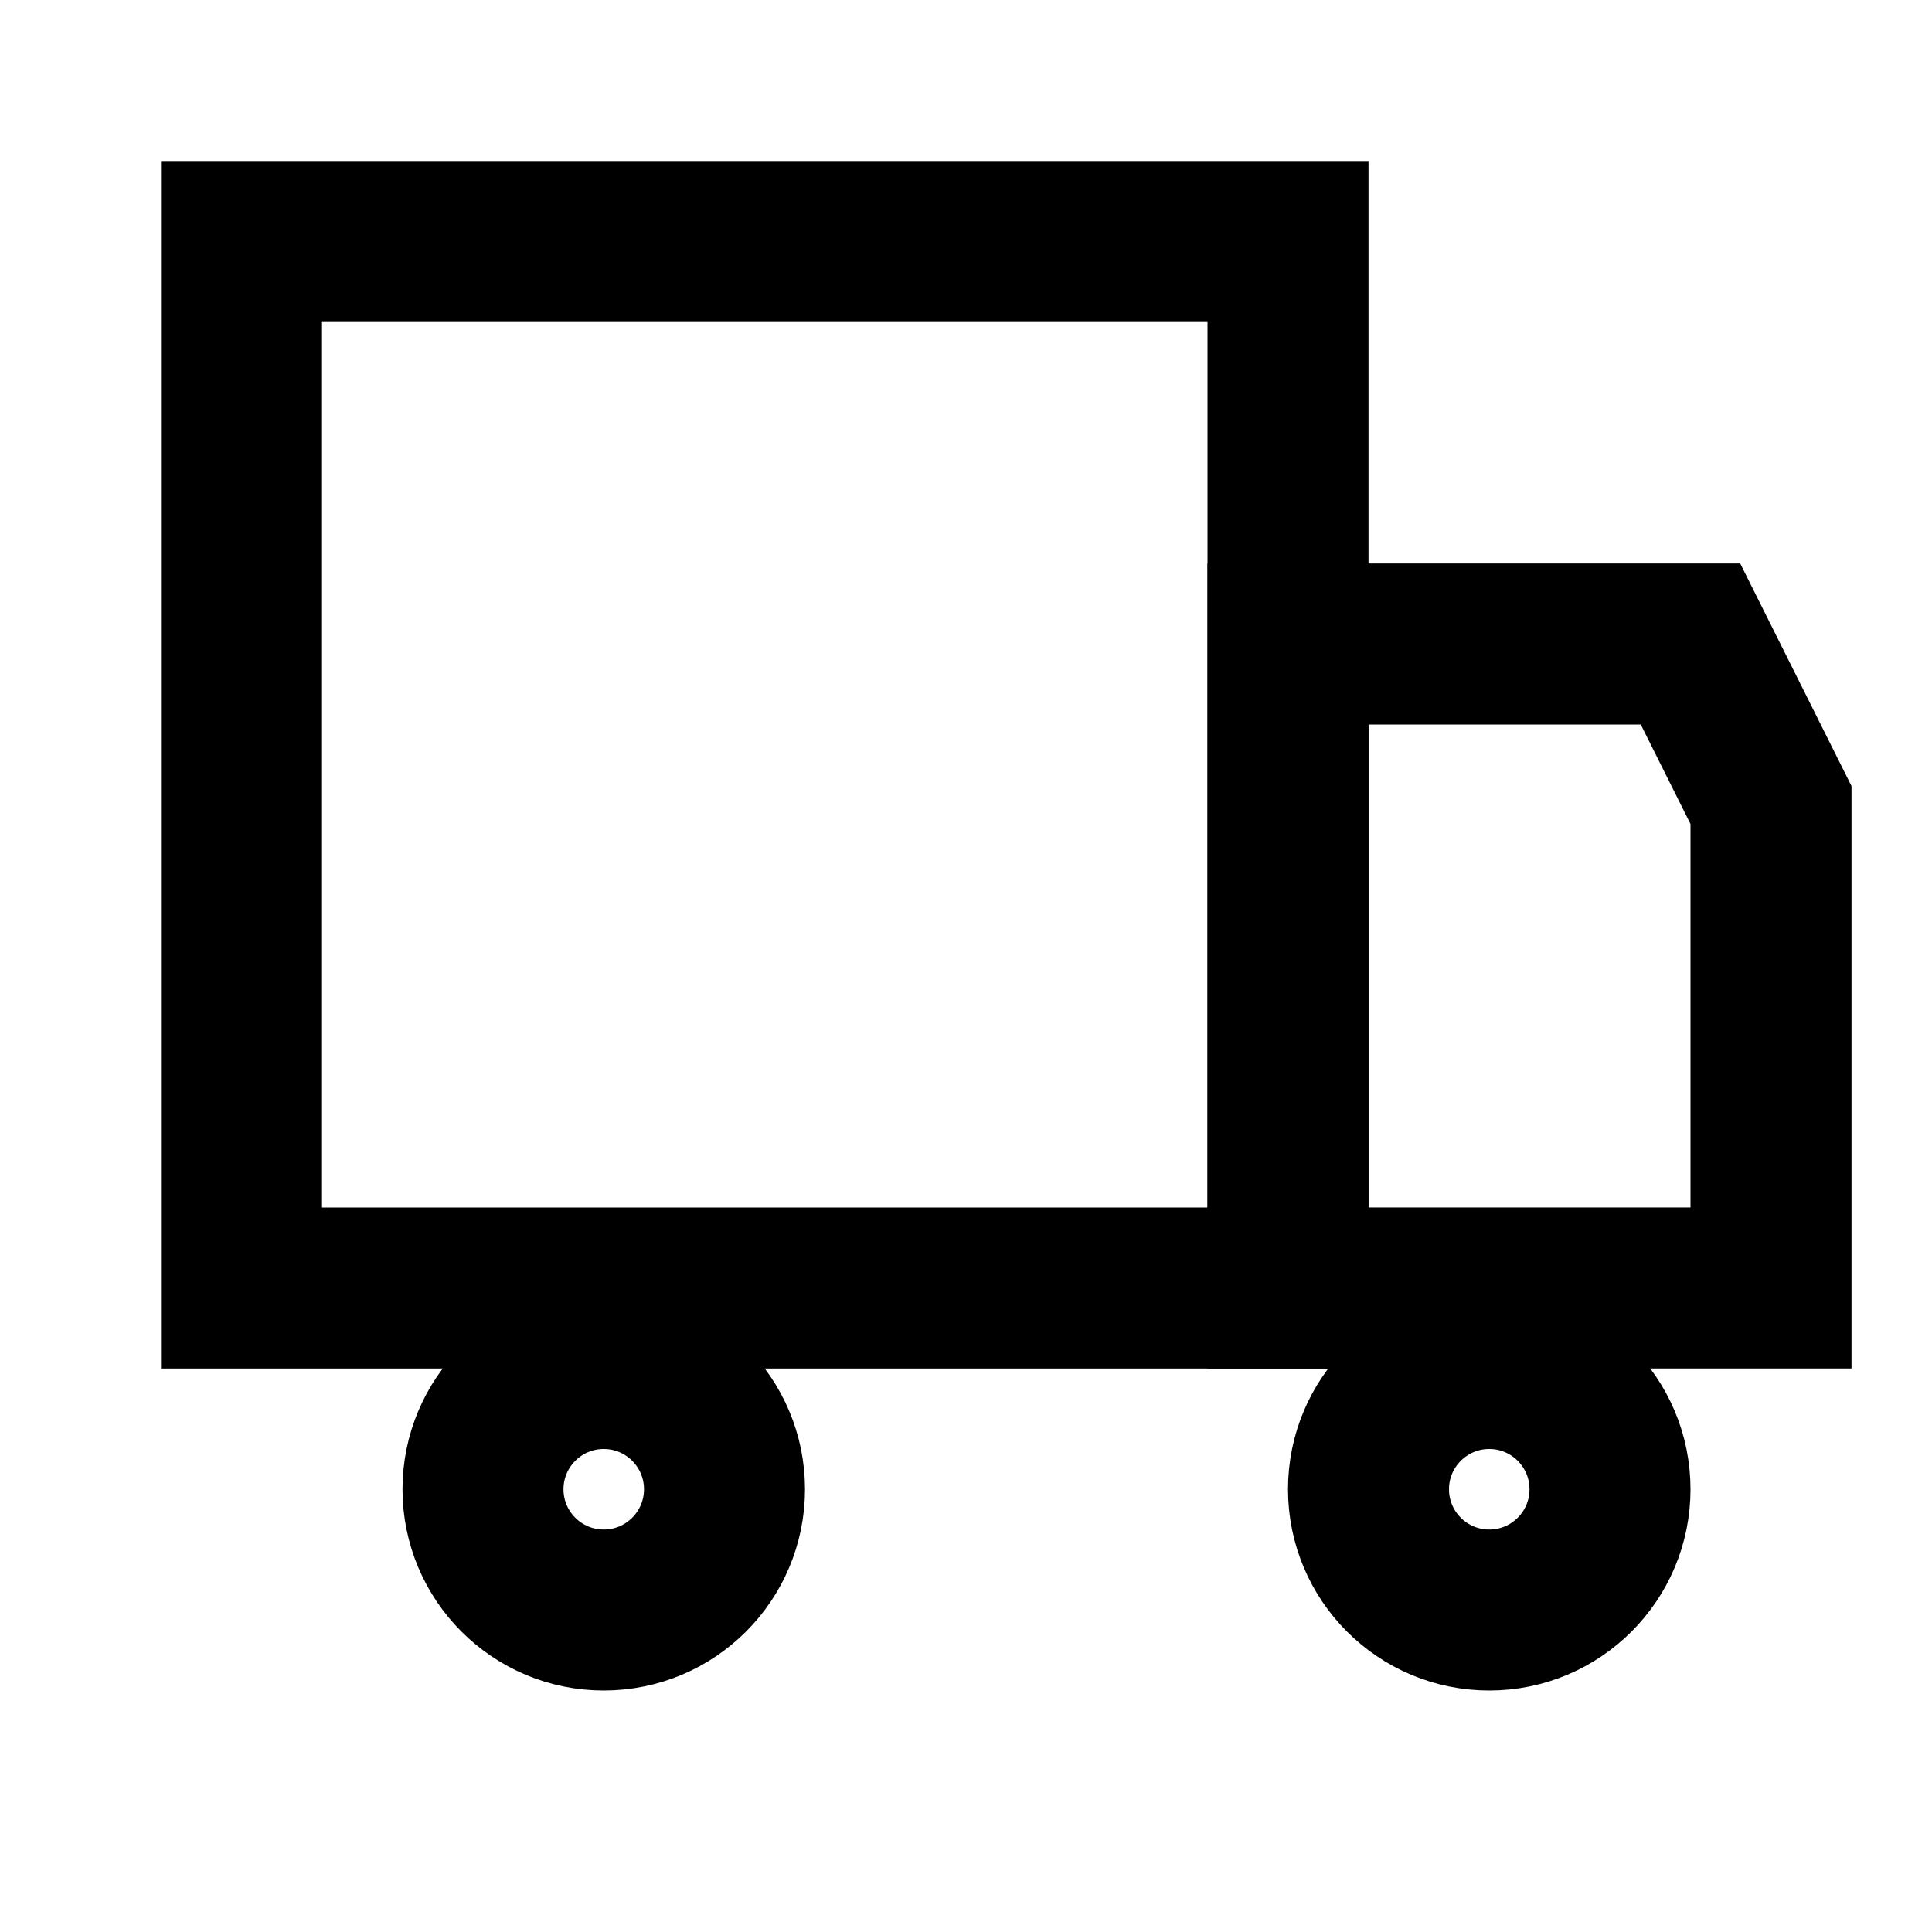
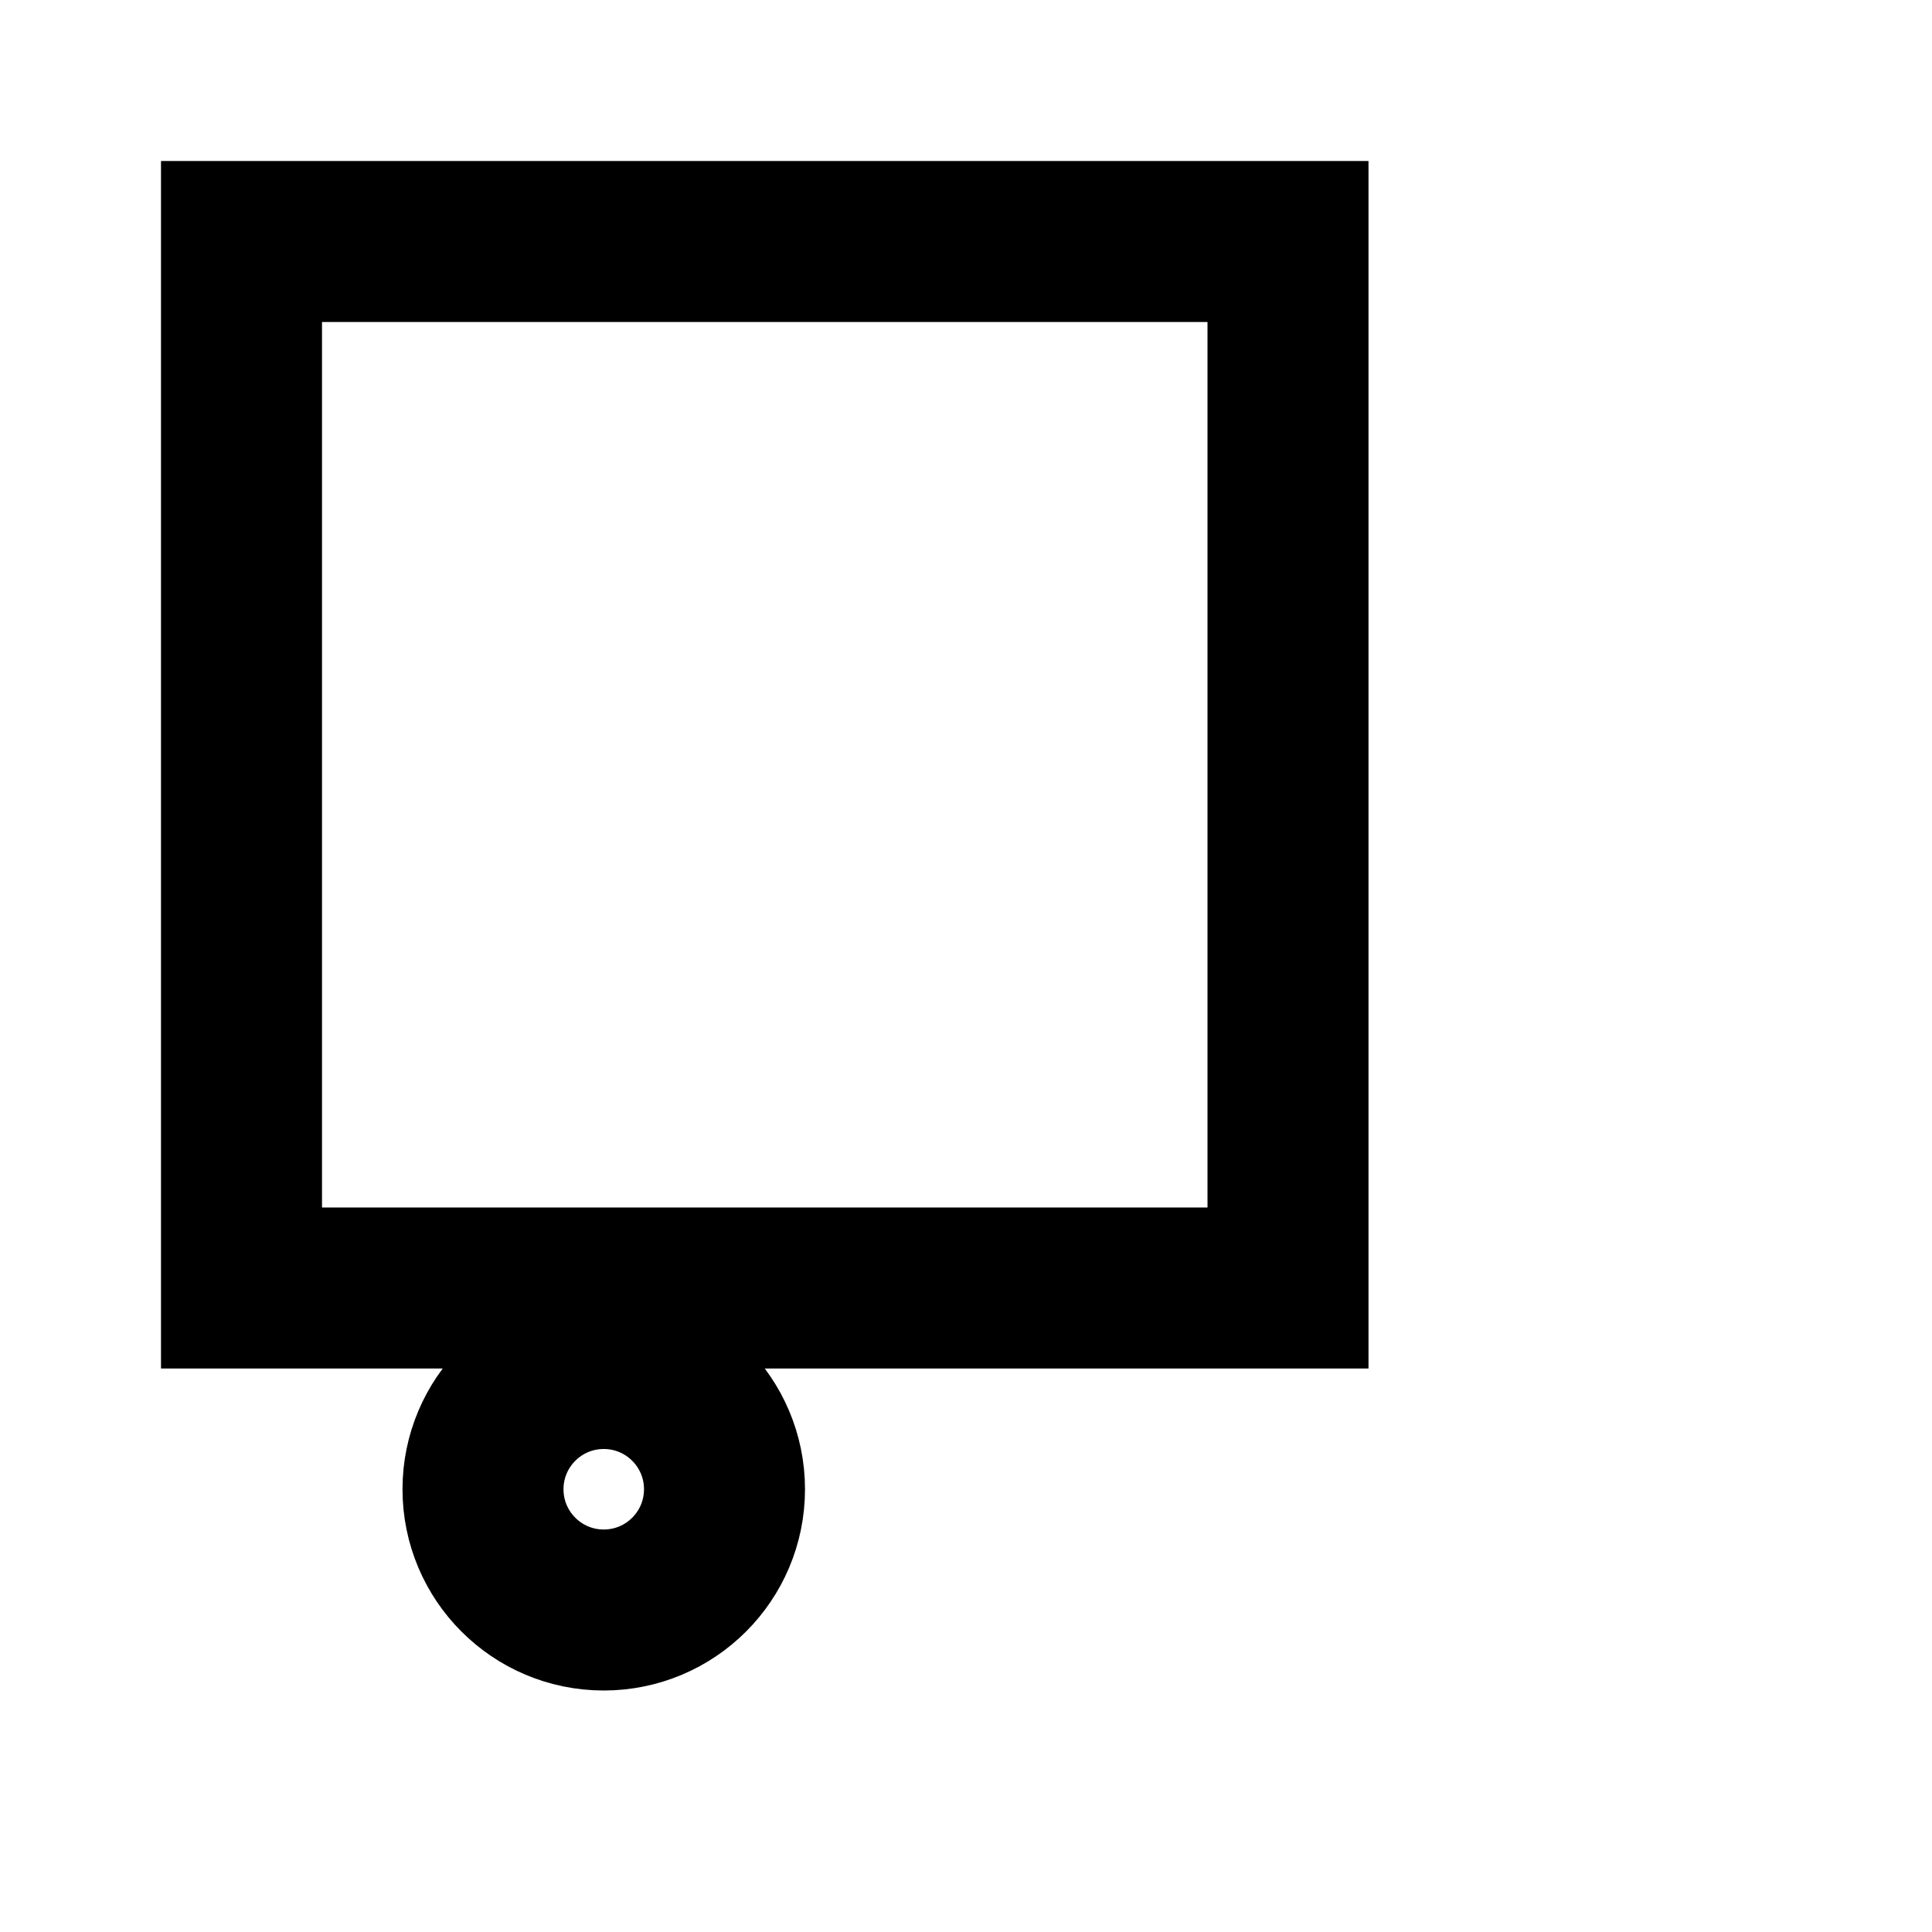
<svg xmlns="http://www.w3.org/2000/svg" viewBox="0 0 24 24" stroke-width="2" stroke="currentColor" fill="none" height="48" width="48">
  <path d="M3 3h13v13H3z" />
-   <path d="M16 8h5l1 2v6h-6V8z" />
  <circle r="1.5" cy="18.5" cx="7.5" />
-   <circle r="1.5" cy="18.5" cx="18.5" />
</svg>